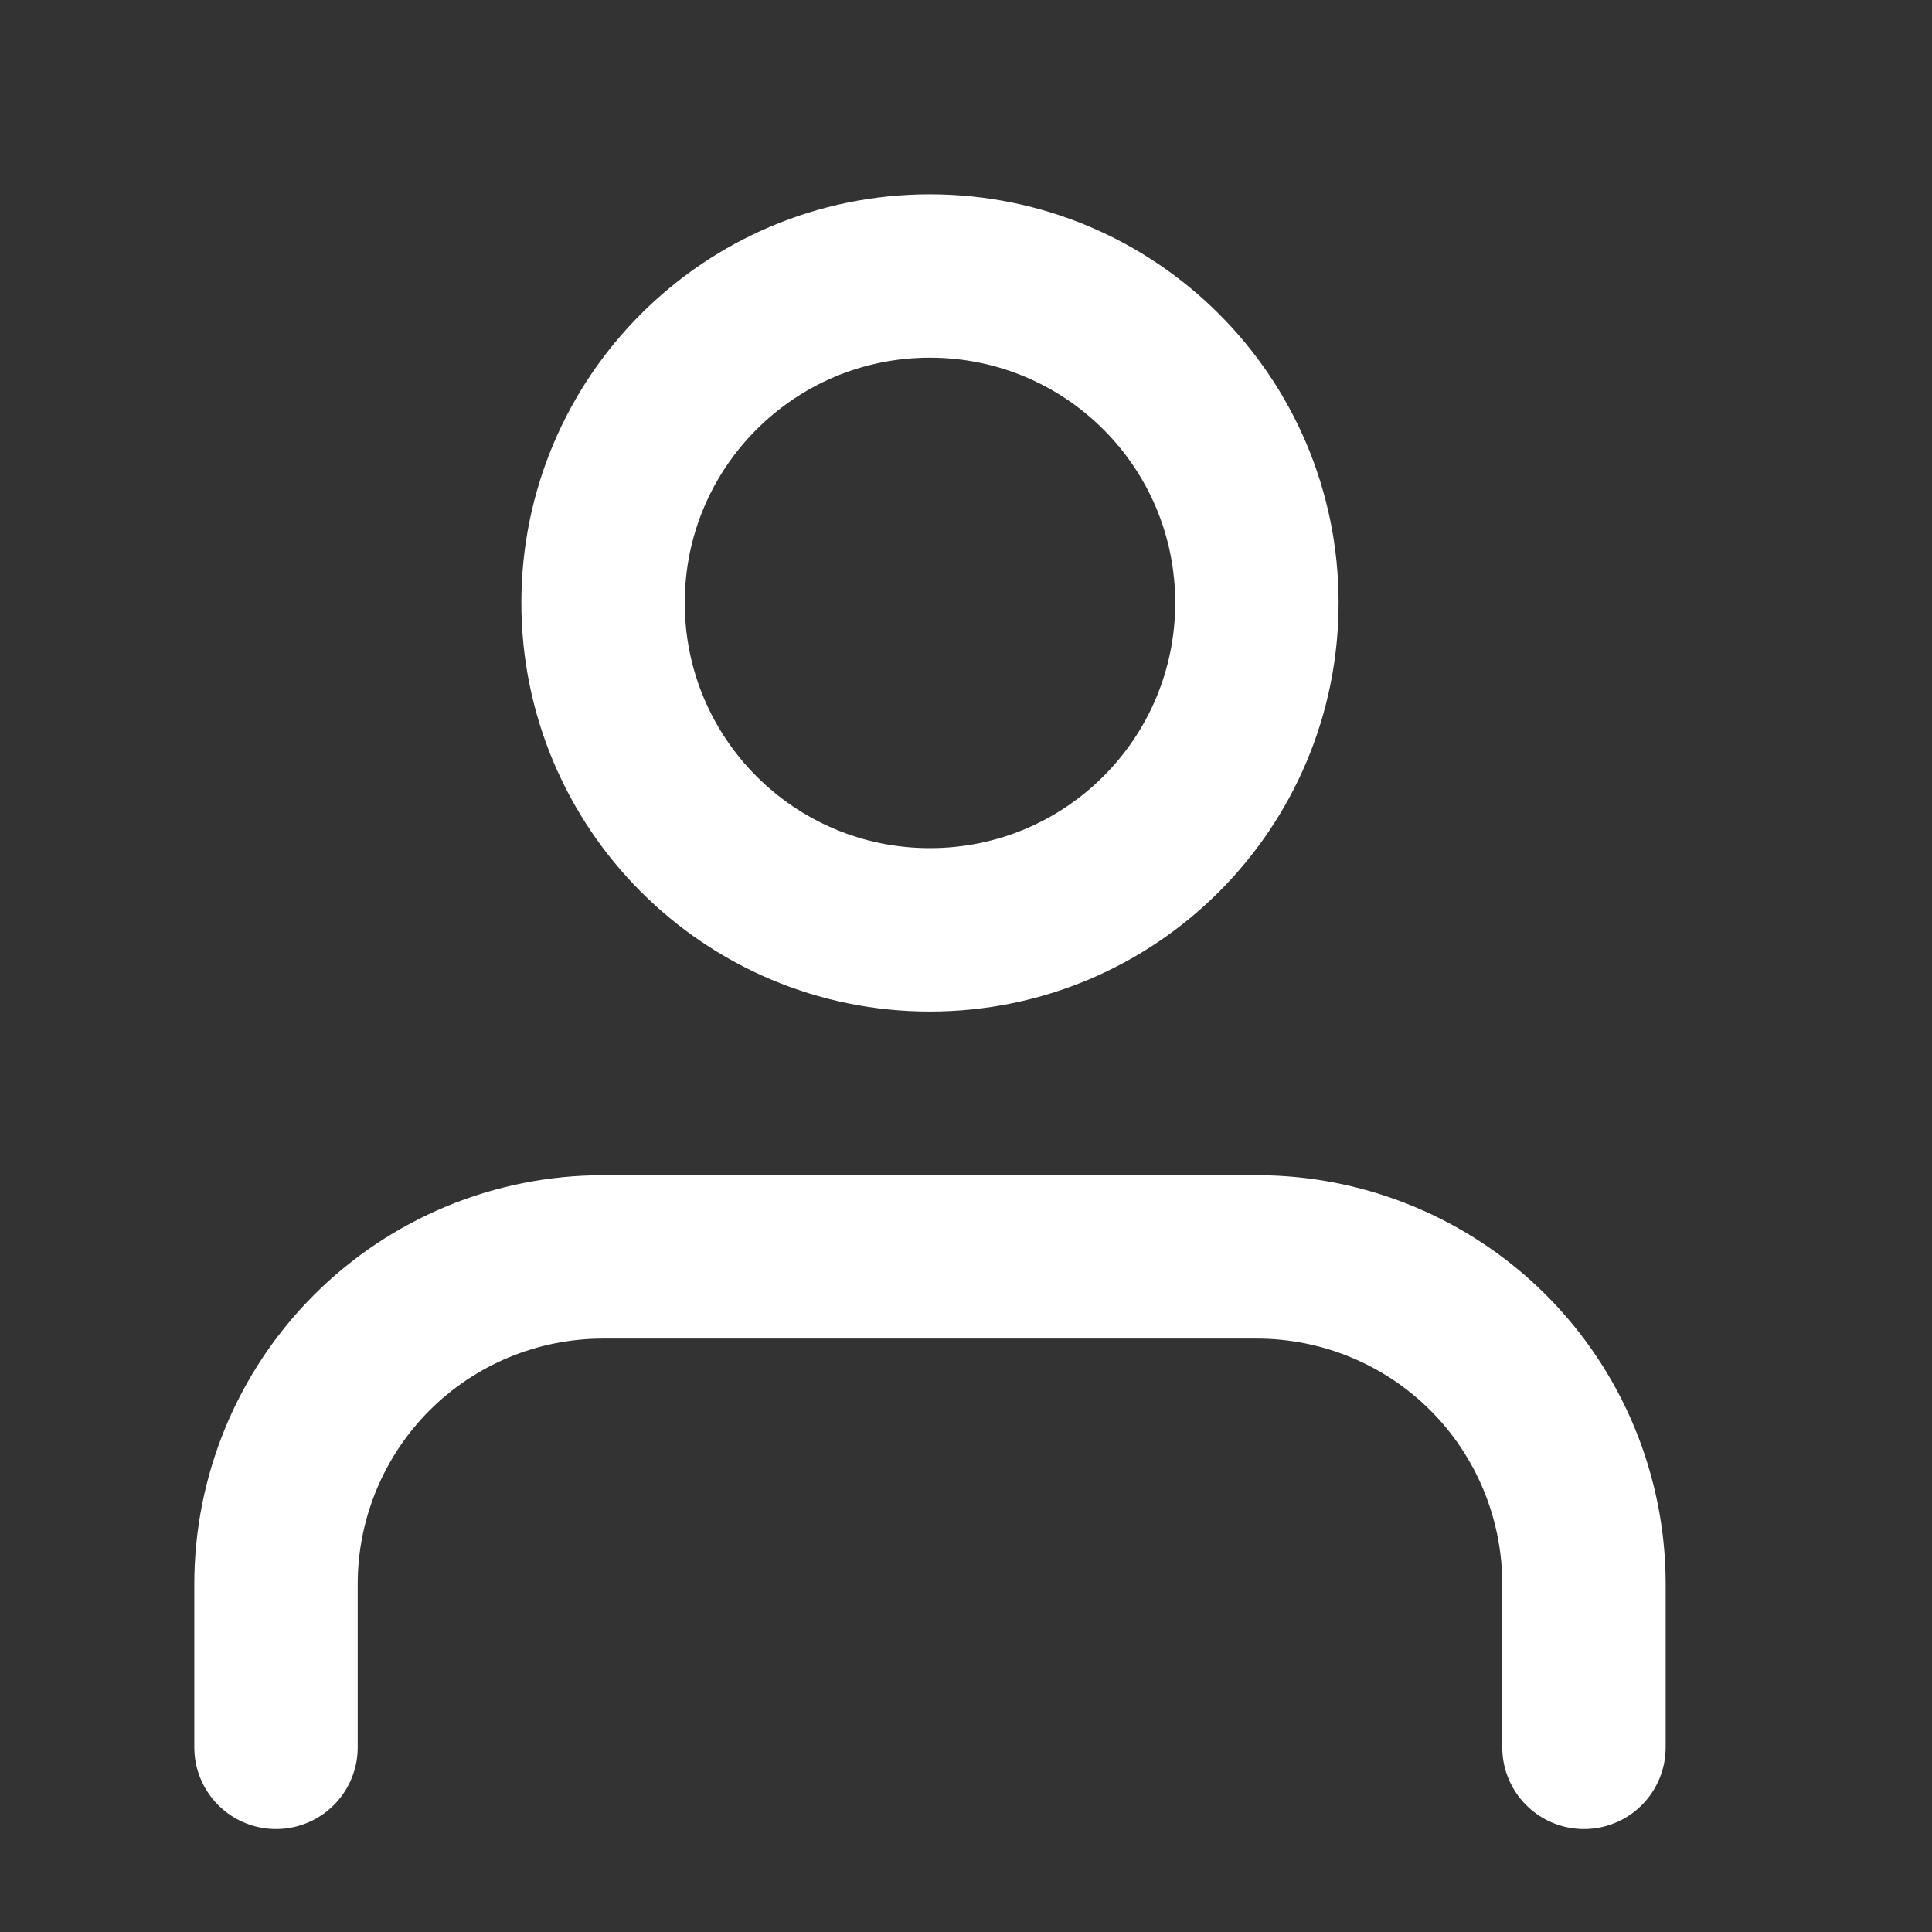
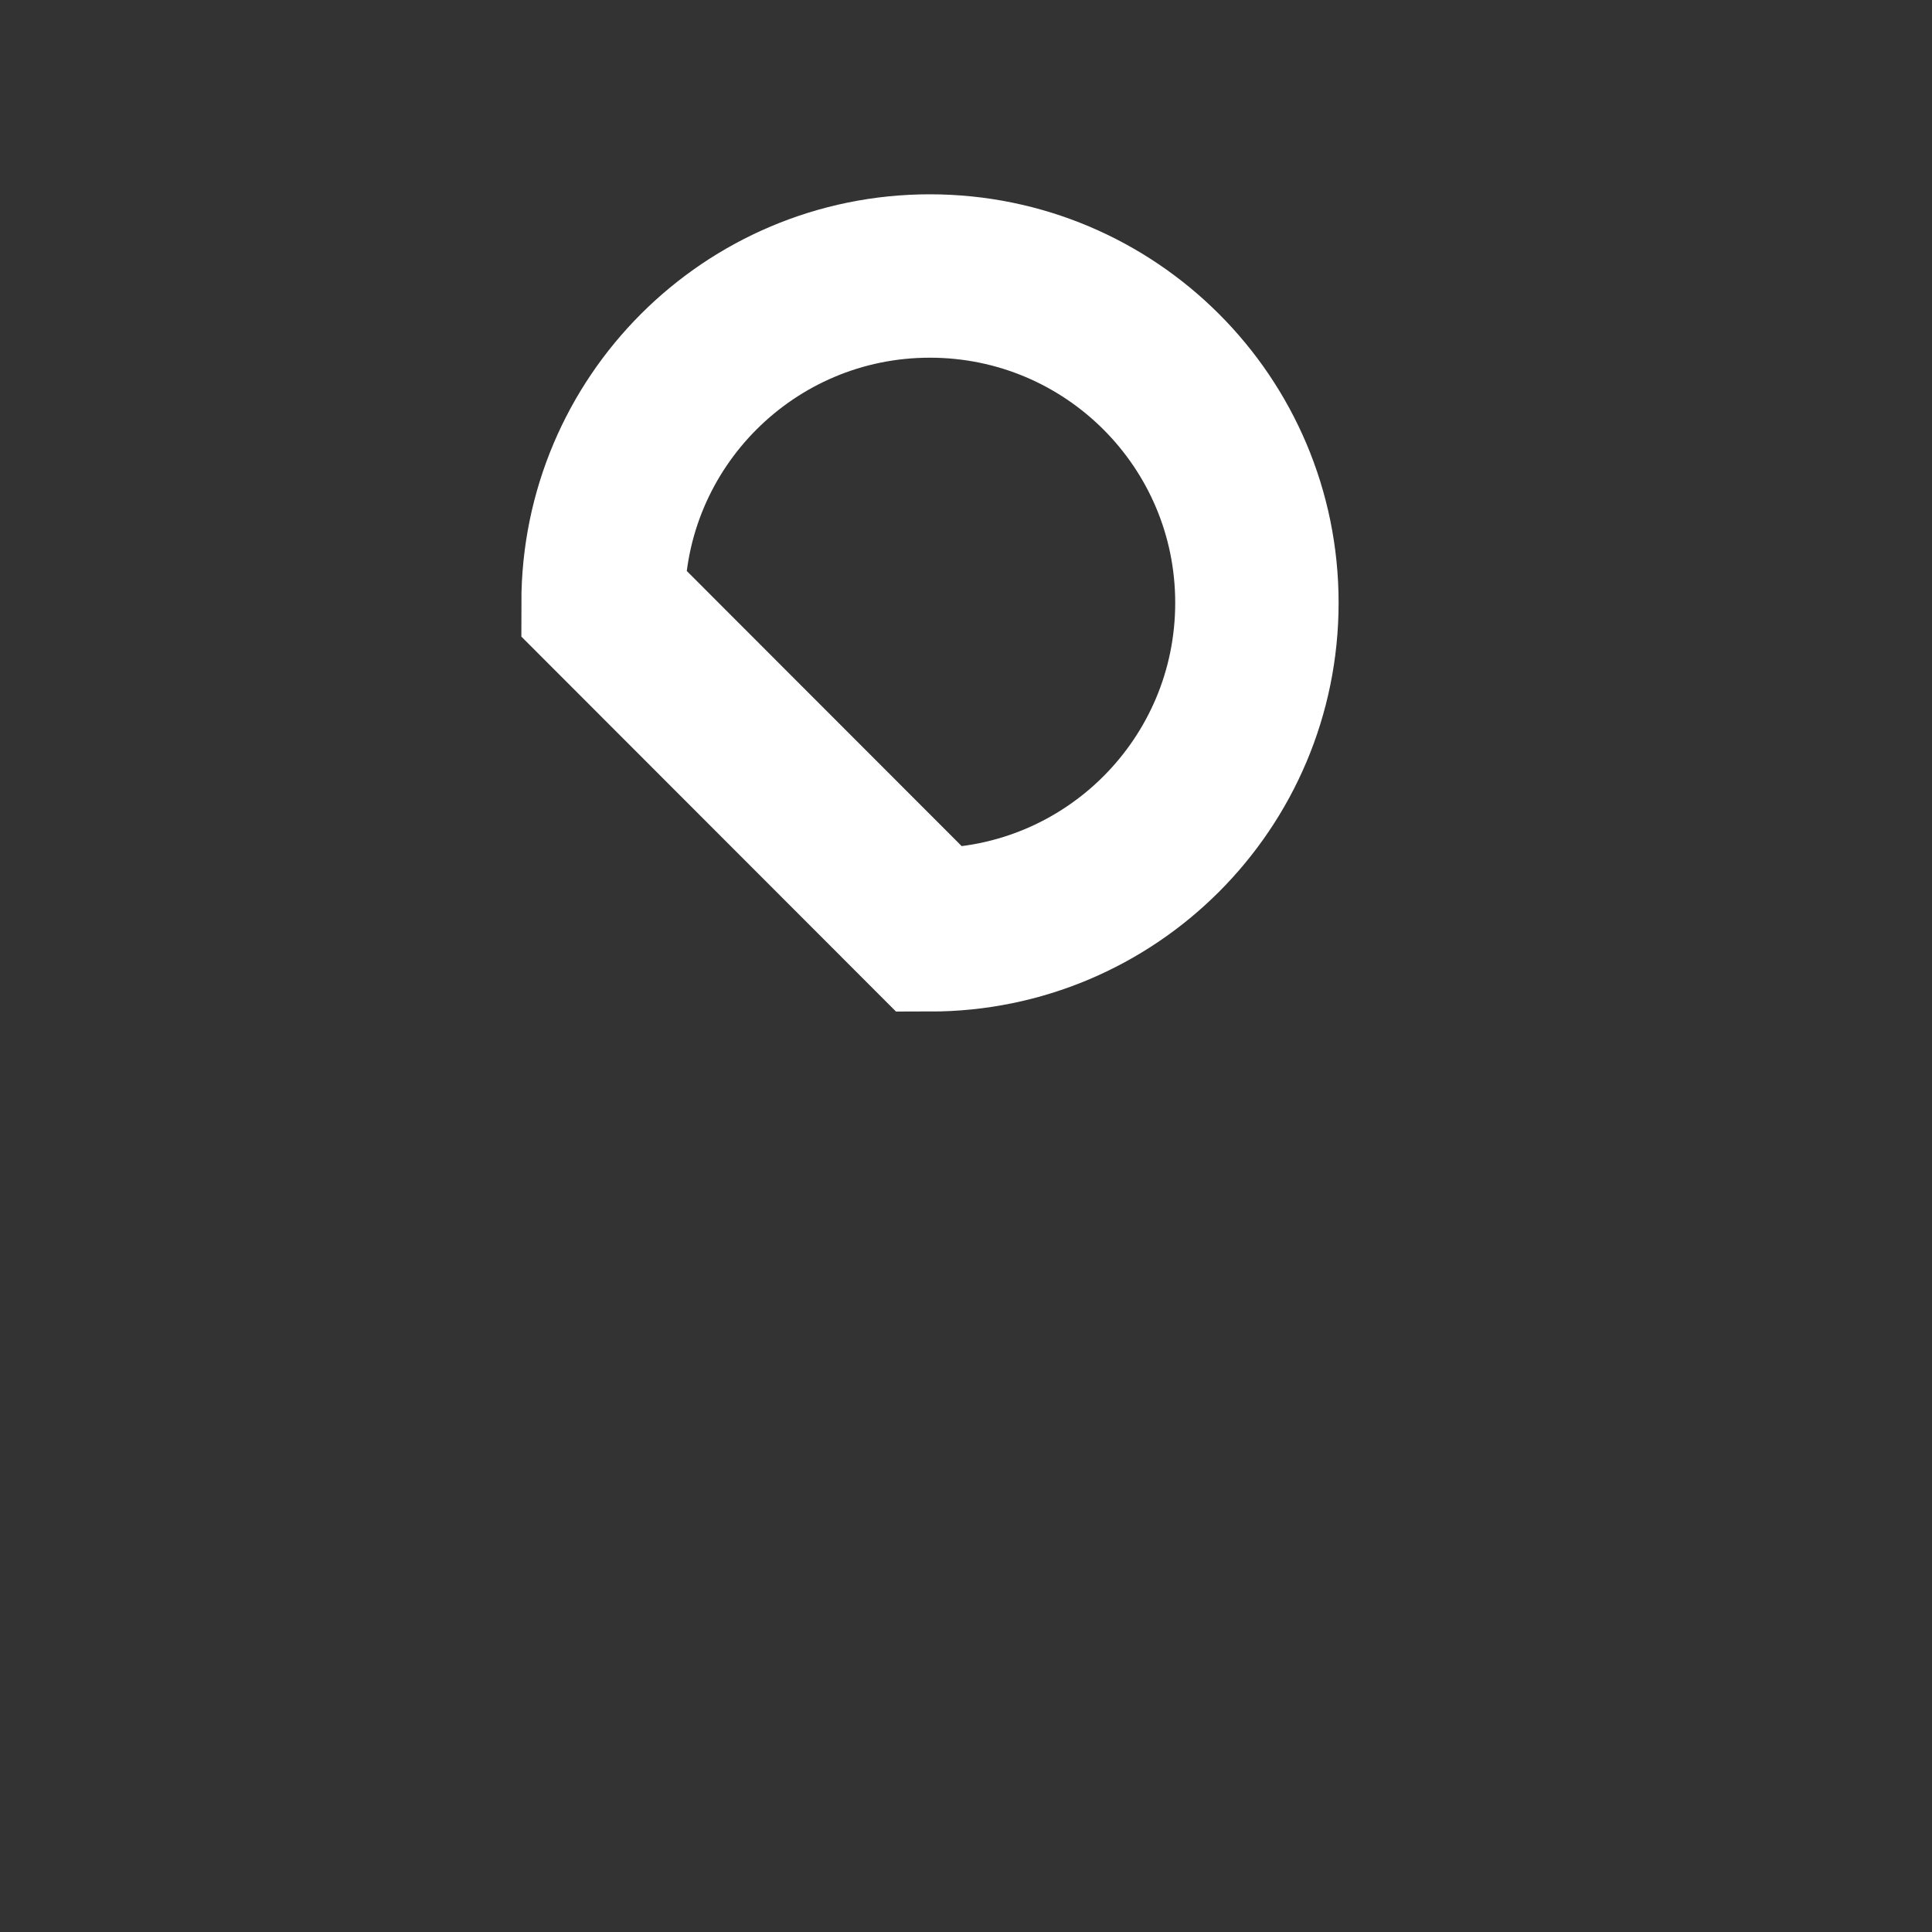
<svg xmlns="http://www.w3.org/2000/svg" fill="none" height="100%" overflow="visible" preserveAspectRatio="none" style="display: block;" viewBox="0 0 7 7" width="100%">
  <rect x="0" y="0" width="7" height="7" fill="#333333" stroke="none" />
  <g id="Group 11">
-     <path d="M5.739 6.331V5.739C5.739 5.425 5.614 5.123 5.392 4.901C5.17 4.679 4.868 4.554 4.554 4.554H2.185C1.87 4.554 1.569 4.679 1.347 4.901C1.125 5.123 1 5.425 1 5.739V6.331" id="Vector" stroke="white" stroke-linecap="round" stroke-width="0.592" />
-     <path d="M3.369 3.369C4.024 3.369 4.554 2.839 4.554 2.184C4.554 1.53 4.024 1 3.369 1C2.715 1 2.185 1.53 2.185 2.184C2.185 2.839 2.715 3.369 3.369 3.369Z" id="Vector_2" stroke="white" stroke-linecap="round" stroke-width="0.592" />
+     <path d="M3.369 3.369C4.024 3.369 4.554 2.839 4.554 2.184C4.554 1.53 4.024 1 3.369 1C2.715 1 2.185 1.53 2.185 2.184Z" id="Vector_2" stroke="white" stroke-linecap="round" stroke-width="0.592" />
  </g>
</svg>